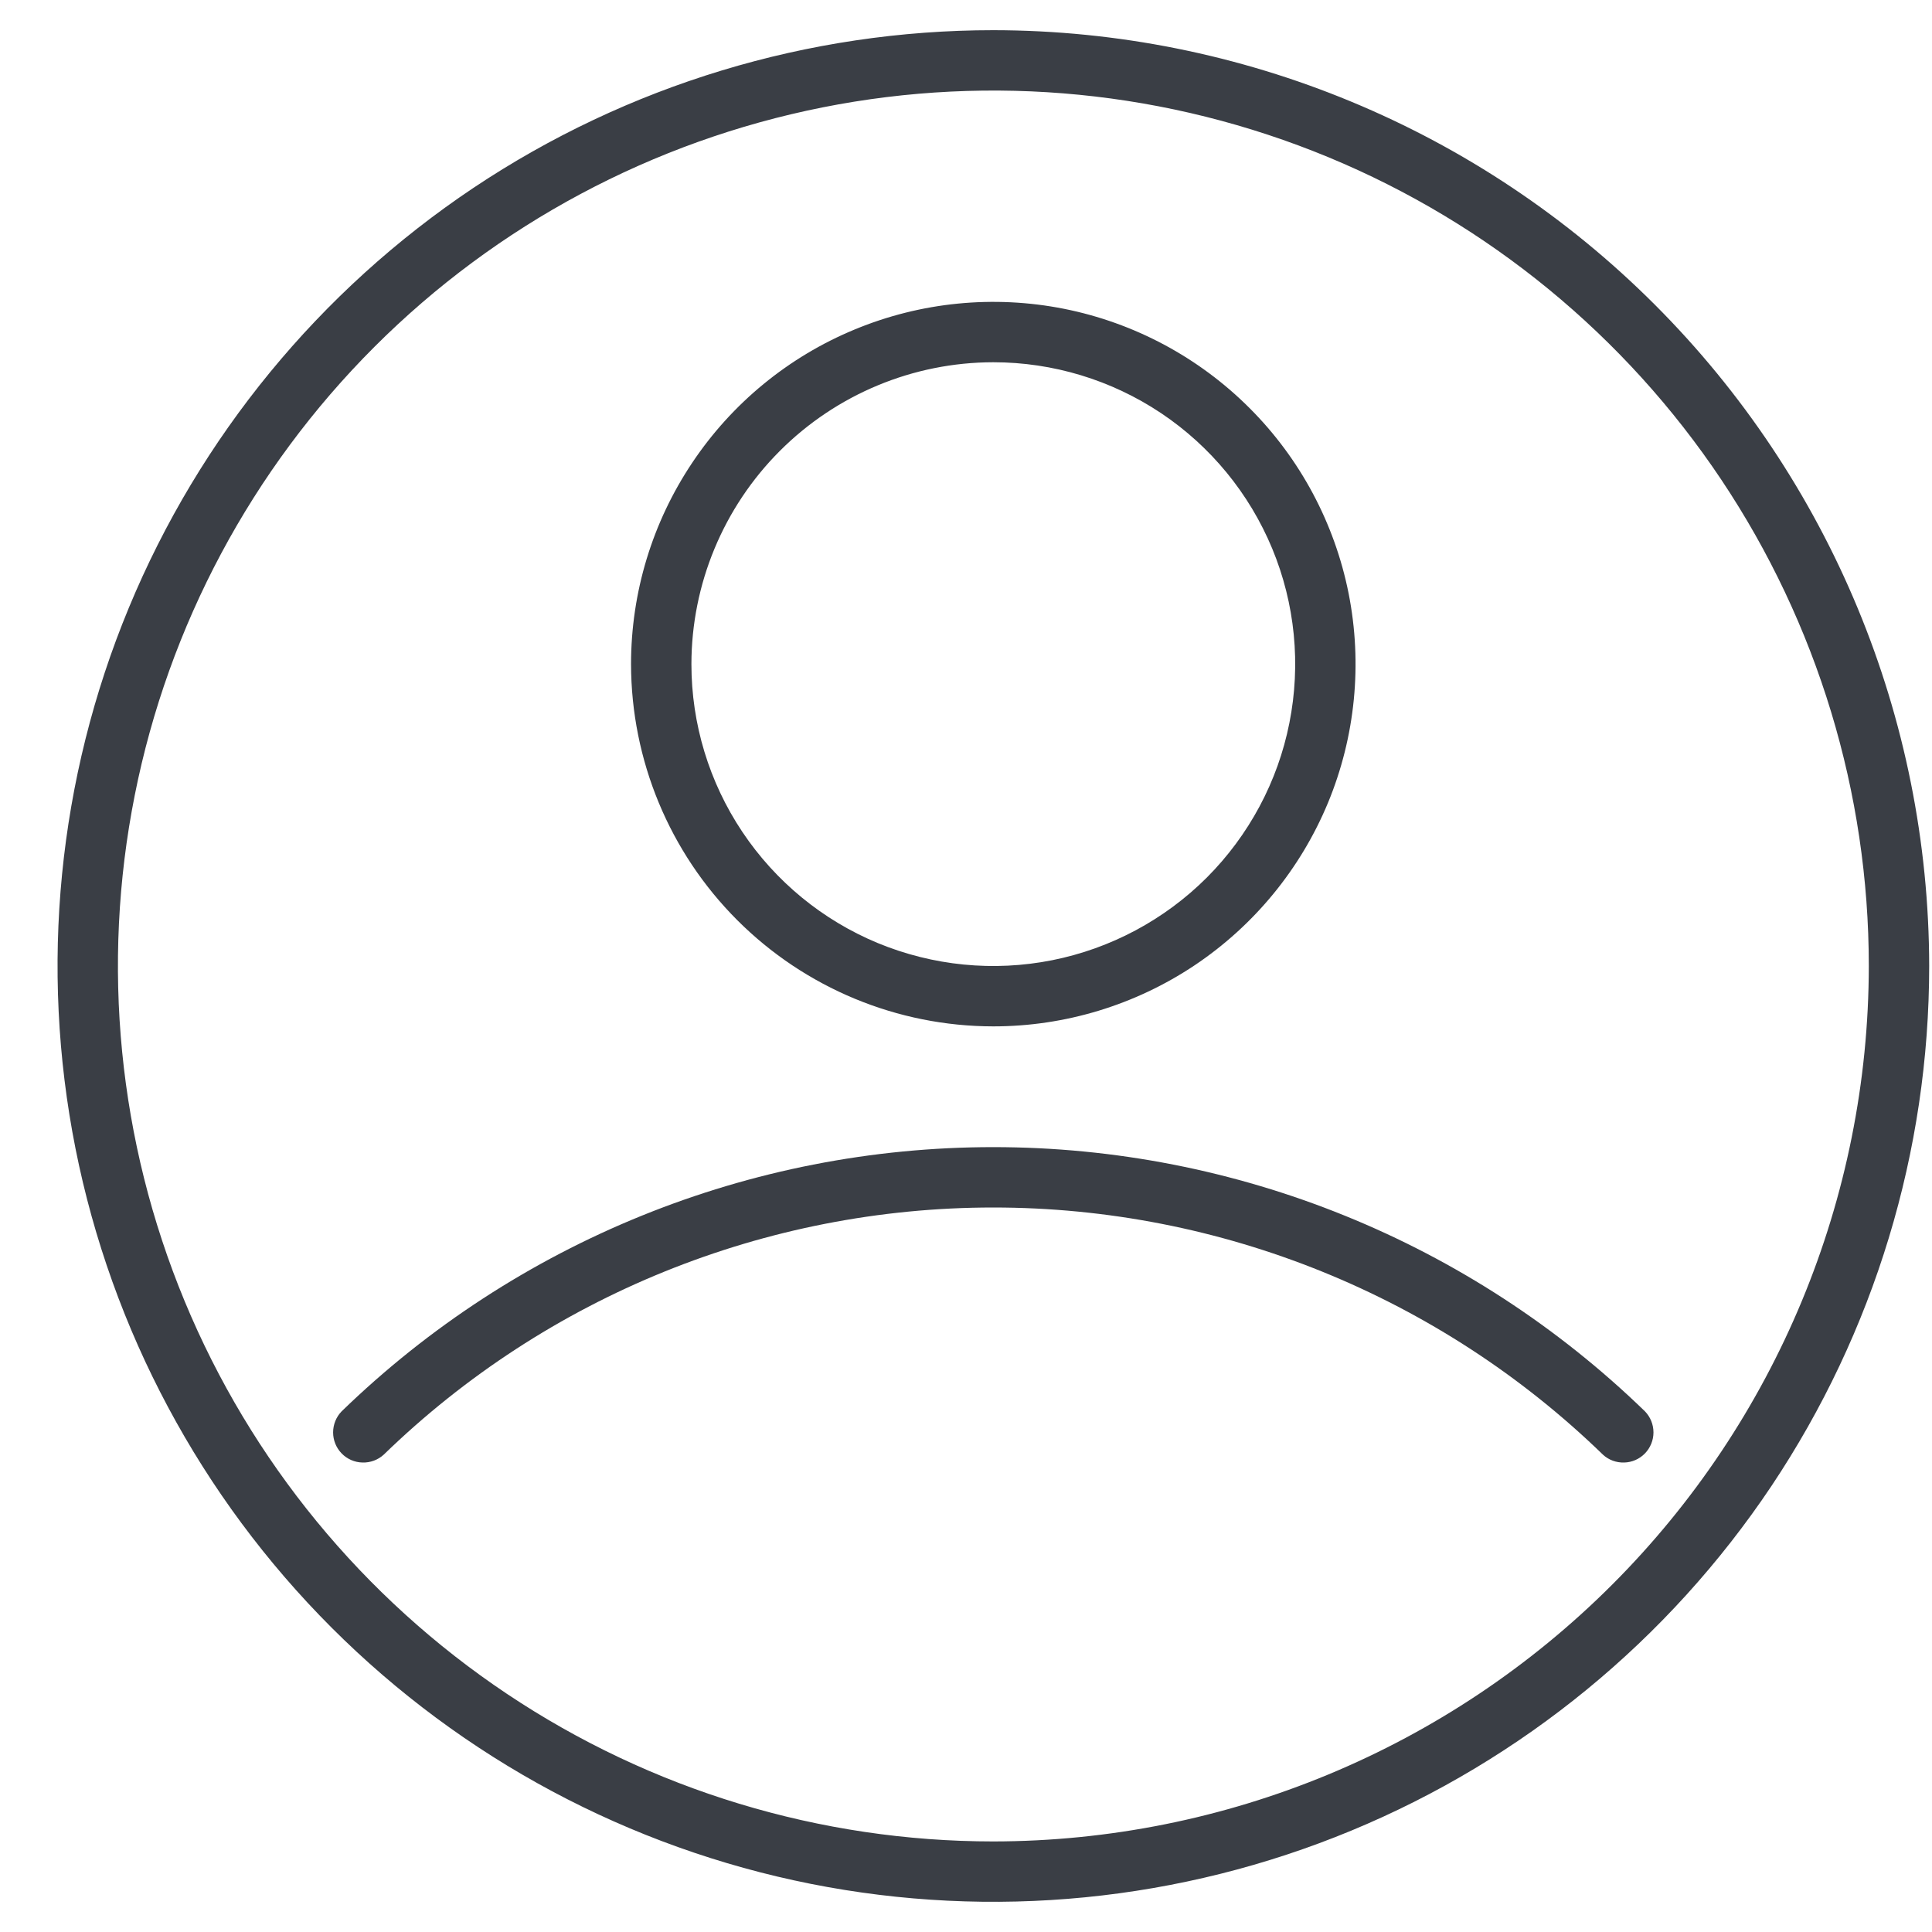
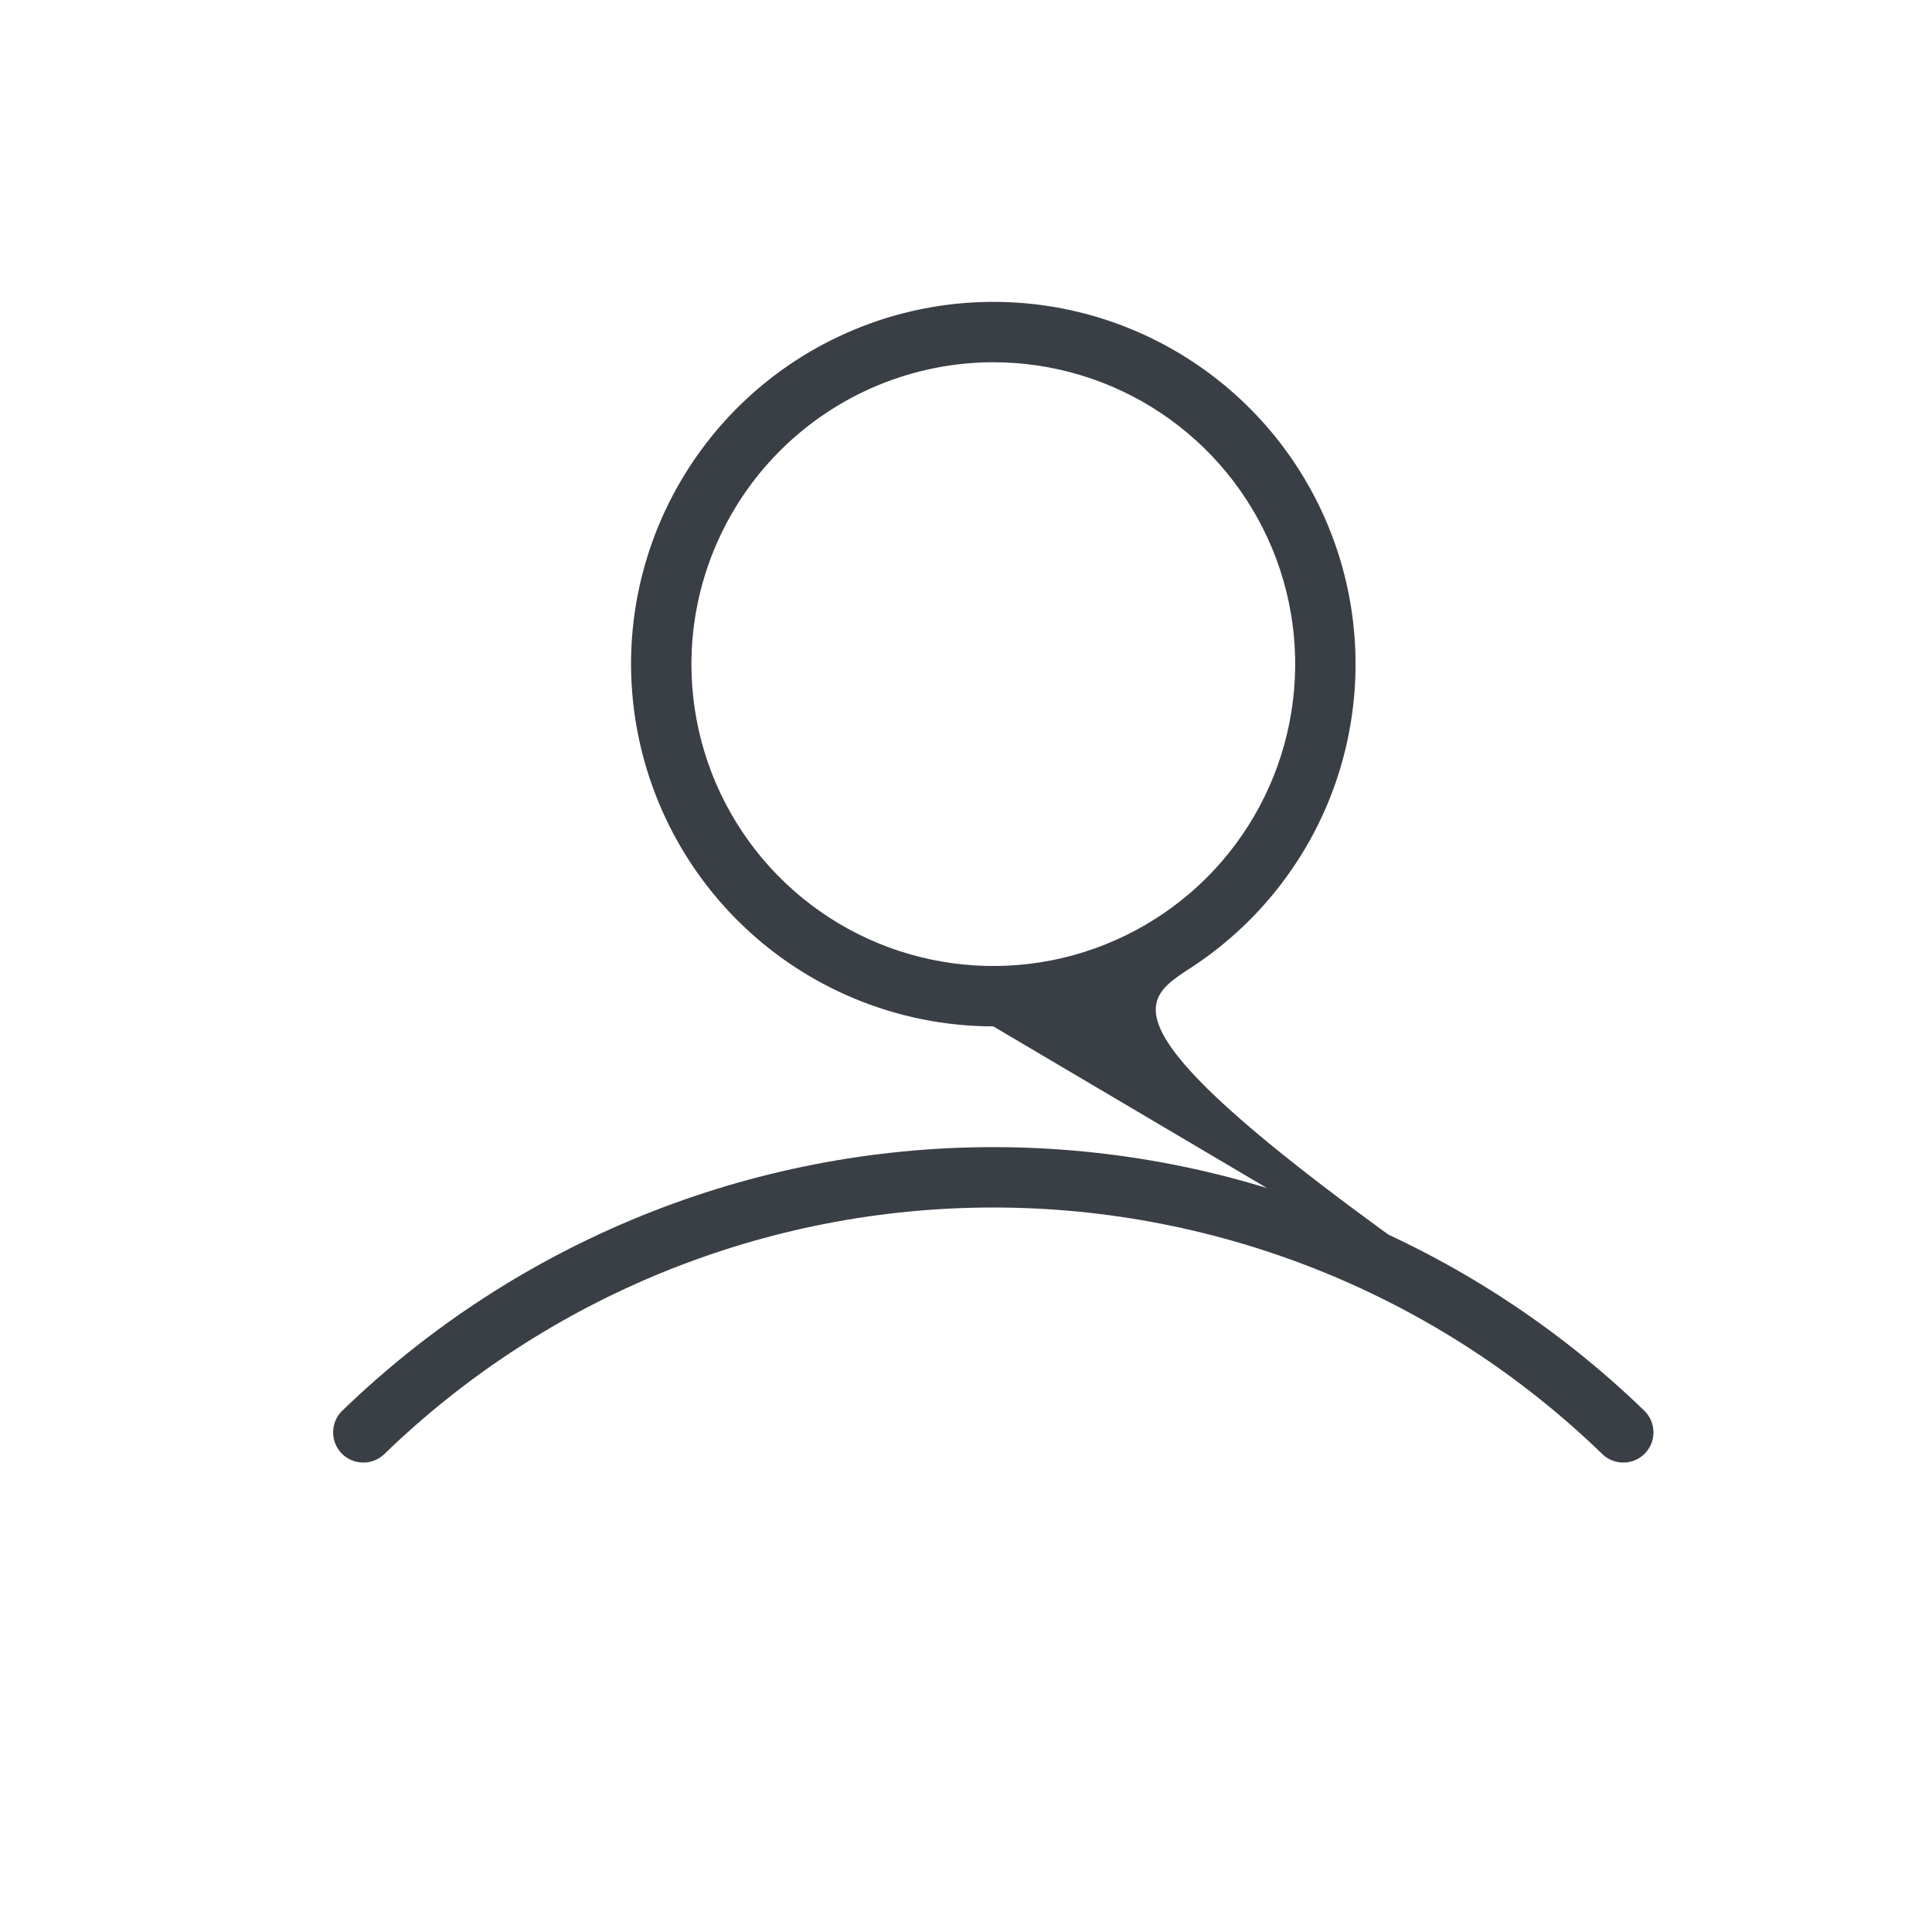
<svg xmlns="http://www.w3.org/2000/svg" width="24" height="24" viewBox="0 0 24 24" fill="none">
-   <path d="M12.34 0.375C10.041 0.375 7.793 1.057 5.881 2.334C3.97 3.612 2.48 5.427 1.6 7.551C0.72 9.675 0.49 12.013 0.938 14.268C1.387 16.523 2.494 18.594 4.12 20.22C5.746 21.846 7.817 22.953 10.072 23.402C12.327 23.85 14.664 23.62 16.788 22.74C18.913 21.86 20.728 20.37 22.006 18.459C23.283 16.547 23.965 14.299 23.965 12C23.961 8.918 22.735 5.963 20.556 3.784C18.377 1.604 15.422 0.378 12.34 0.375ZM12.34 22.875C10.189 22.875 8.086 22.237 6.298 21.042C4.51 19.847 3.116 18.149 2.293 16.162C1.47 14.175 1.254 11.988 1.674 9.878C2.093 7.769 3.129 5.831 4.65 4.31C6.171 2.789 8.109 1.754 10.218 1.334C12.328 0.914 14.514 1.13 16.502 1.953C18.489 2.776 20.187 4.17 21.382 5.958C22.577 7.747 23.215 9.849 23.215 12C23.212 14.883 22.065 17.647 20.026 19.686C17.987 21.725 15.223 22.872 12.34 22.875Z" fill="#3A3E45" />
-   <path d="M20.434 17.532C18.265 15.428 15.362 14.25 12.339 14.25C9.317 14.25 6.413 15.428 4.244 17.532C4.176 17.602 4.138 17.696 4.138 17.794C4.138 17.891 4.176 17.985 4.244 18.055C4.312 18.125 4.405 18.166 4.503 18.168C4.6 18.171 4.695 18.136 4.767 18.07C6.796 16.101 9.512 15 12.339 15C15.166 15 17.883 16.101 19.912 18.07C19.983 18.136 20.078 18.171 20.176 18.168C20.273 18.166 20.366 18.125 20.434 18.055C20.502 17.985 20.54 17.891 20.54 17.794C20.54 17.696 20.502 17.602 20.434 17.532ZM12.339 12.75C13.229 12.75 14.099 12.486 14.839 11.992C15.579 11.497 16.156 10.794 16.497 9.972C16.837 9.15 16.926 8.245 16.753 7.372C16.579 6.499 16.151 5.697 15.521 5.068C14.892 4.439 14.09 4.01 13.217 3.836C12.344 3.663 11.439 3.752 10.617 4.093C9.795 4.433 9.092 5.01 8.598 5.75C8.103 6.49 7.839 7.36 7.839 8.25C7.841 9.443 8.315 10.587 9.159 11.431C10.002 12.274 11.146 12.749 12.339 12.75ZM12.339 4.5C13.081 4.5 13.806 4.72 14.423 5.132C15.039 5.544 15.52 6.13 15.804 6.815C16.088 7.5 16.162 8.254 16.017 8.982C15.873 9.709 15.515 10.377 14.991 10.902C14.466 11.426 13.798 11.783 13.071 11.928C12.343 12.073 11.589 11.998 10.904 11.715C10.219 11.431 9.633 10.95 9.221 10.333C8.809 9.717 8.589 8.992 8.589 8.25C8.59 7.256 8.986 6.303 9.689 5.6C10.392 4.897 11.345 4.501 12.339 4.5Z" fill="#3A3E45" />
+   <path d="M20.434 17.532C18.265 15.428 15.362 14.25 12.339 14.25C9.317 14.25 6.413 15.428 4.244 17.532C4.176 17.602 4.138 17.696 4.138 17.794C4.138 17.891 4.176 17.985 4.244 18.055C4.312 18.125 4.405 18.166 4.503 18.168C4.6 18.171 4.695 18.136 4.767 18.07C6.796 16.101 9.512 15 12.339 15C15.166 15 17.883 16.101 19.912 18.07C19.983 18.136 20.078 18.171 20.176 18.168C20.273 18.166 20.366 18.125 20.434 18.055C20.502 17.985 20.54 17.891 20.54 17.794C20.54 17.696 20.502 17.602 20.434 17.532ZC13.229 12.75 14.099 12.486 14.839 11.992C15.579 11.497 16.156 10.794 16.497 9.972C16.837 9.15 16.926 8.245 16.753 7.372C16.579 6.499 16.151 5.697 15.521 5.068C14.892 4.439 14.09 4.01 13.217 3.836C12.344 3.663 11.439 3.752 10.617 4.093C9.795 4.433 9.092 5.01 8.598 5.75C8.103 6.49 7.839 7.36 7.839 8.25C7.841 9.443 8.315 10.587 9.159 11.431C10.002 12.274 11.146 12.749 12.339 12.75ZM12.339 4.5C13.081 4.5 13.806 4.72 14.423 5.132C15.039 5.544 15.52 6.13 15.804 6.815C16.088 7.5 16.162 8.254 16.017 8.982C15.873 9.709 15.515 10.377 14.991 10.902C14.466 11.426 13.798 11.783 13.071 11.928C12.343 12.073 11.589 11.998 10.904 11.715C10.219 11.431 9.633 10.95 9.221 10.333C8.809 9.717 8.589 8.992 8.589 8.25C8.59 7.256 8.986 6.303 9.689 5.6C10.392 4.897 11.345 4.501 12.339 4.5Z" fill="#3A3E45" />
</svg>